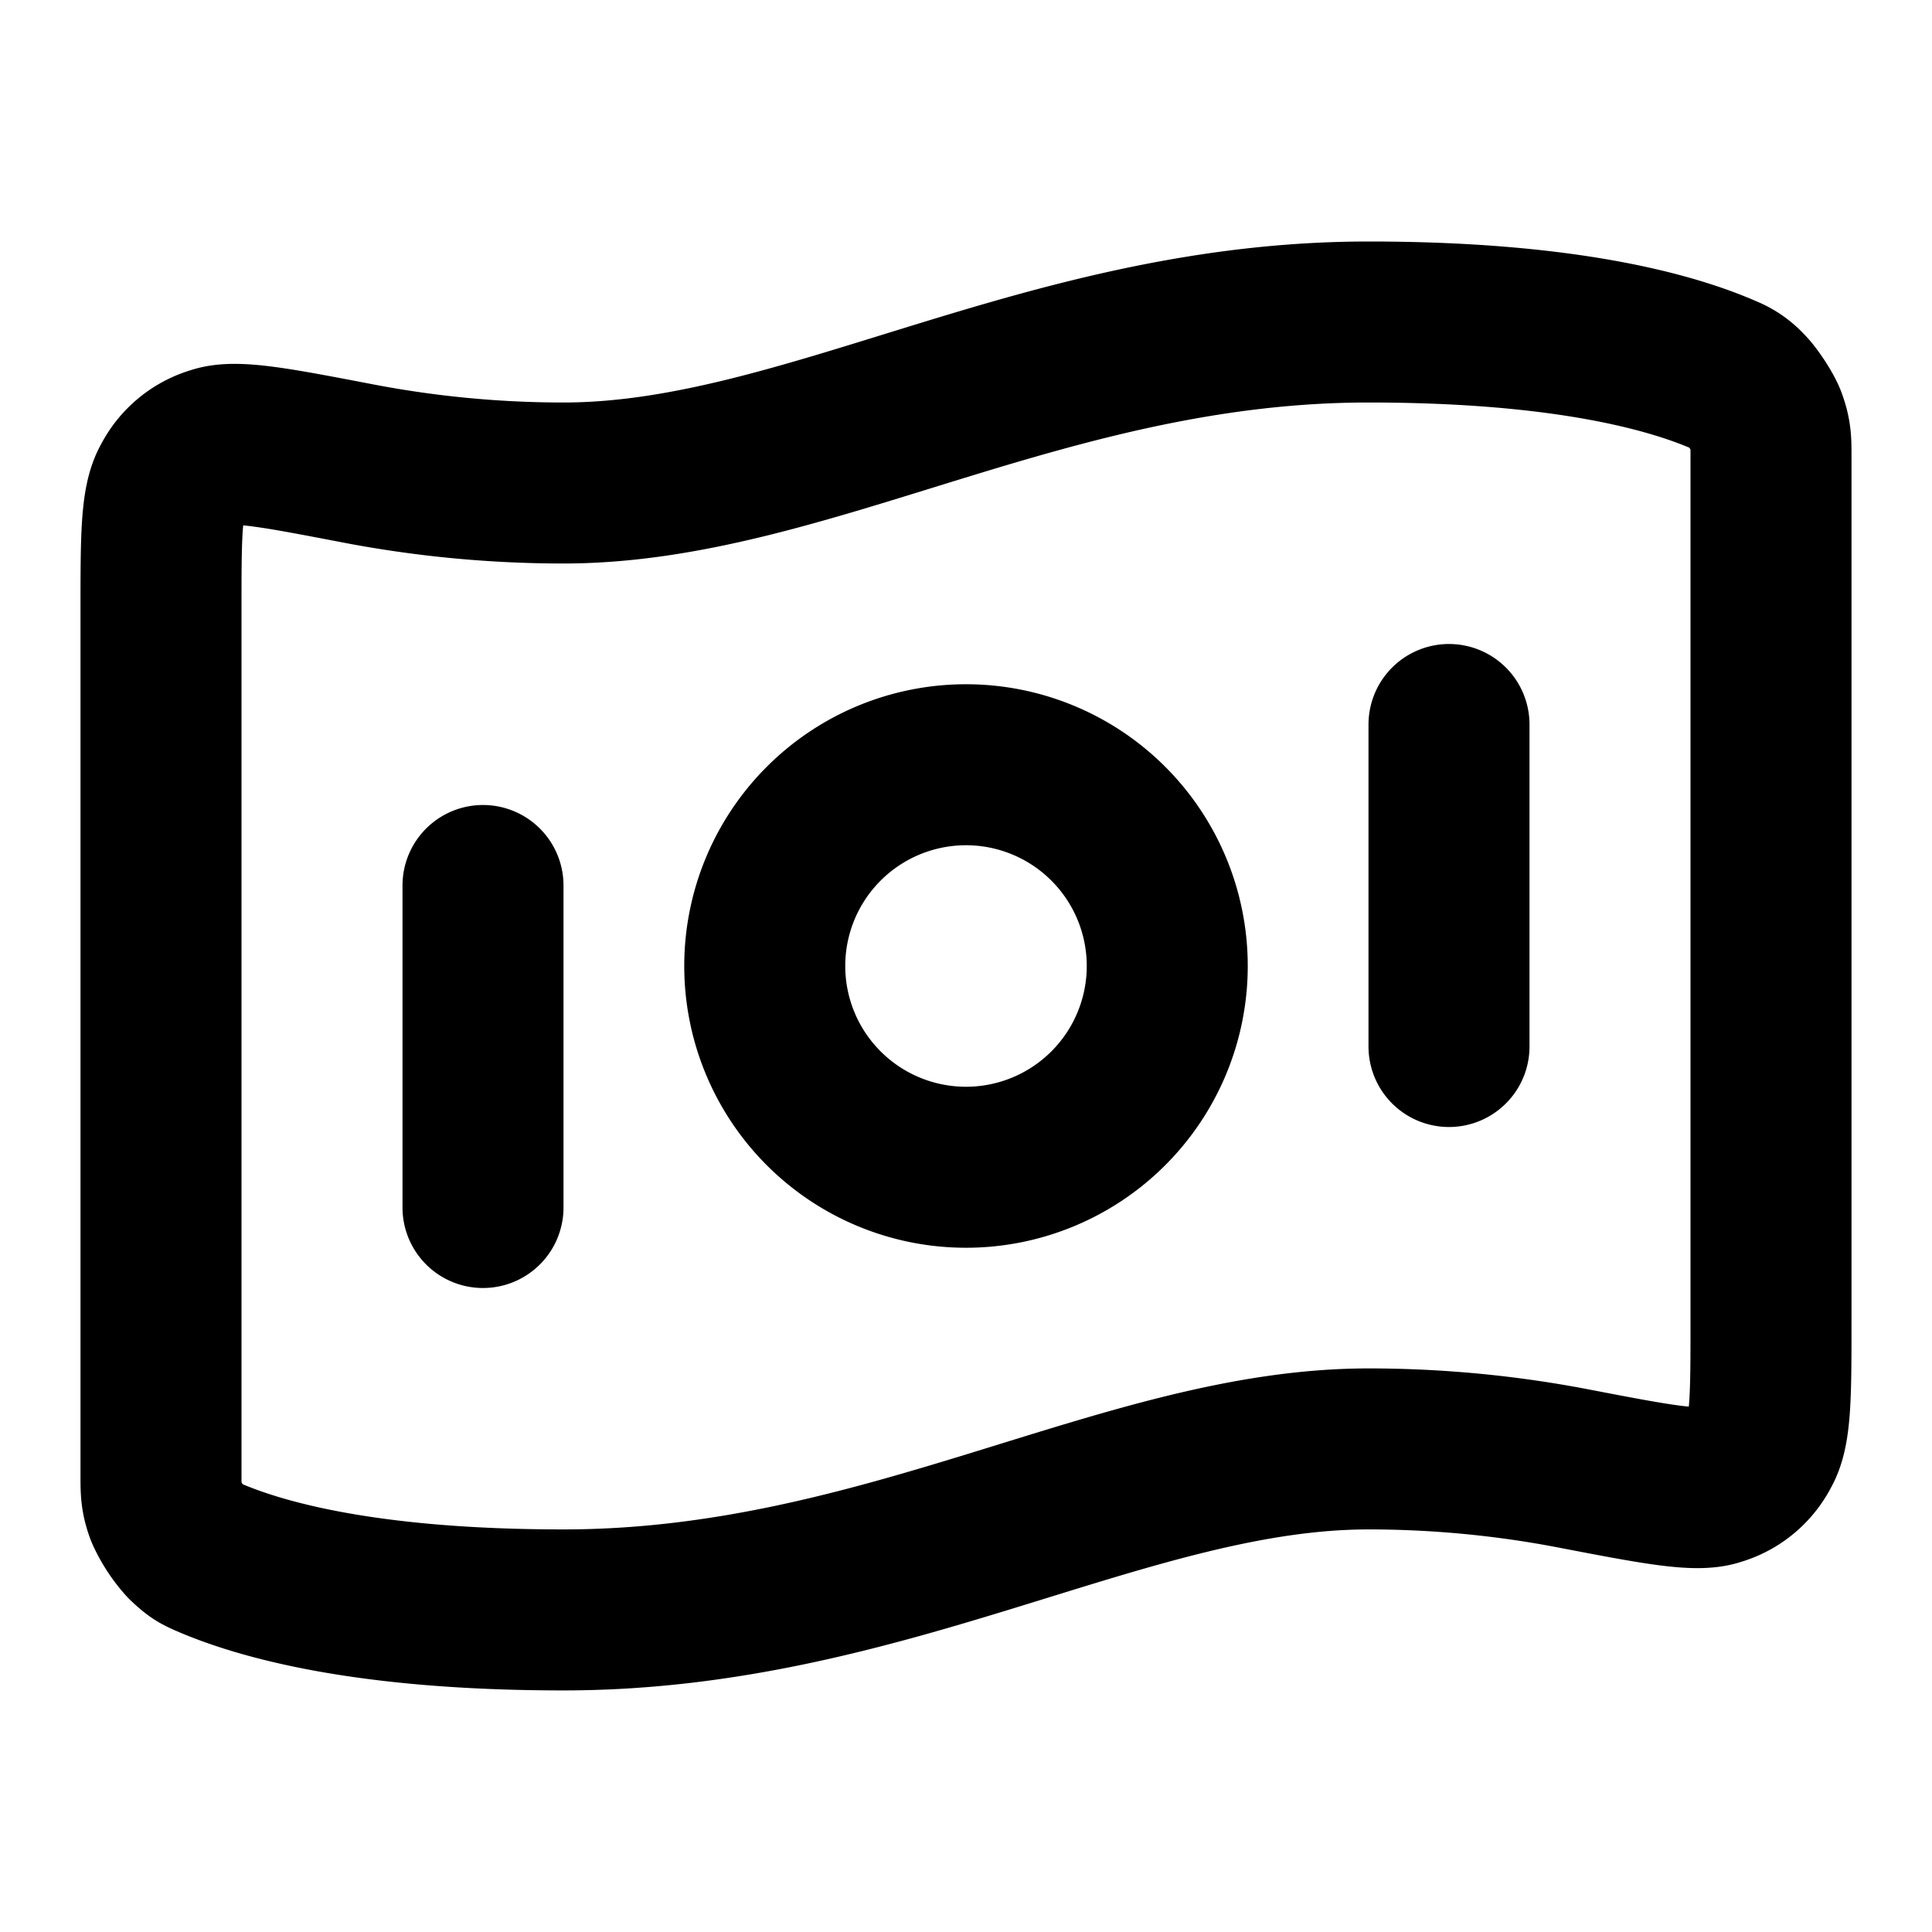
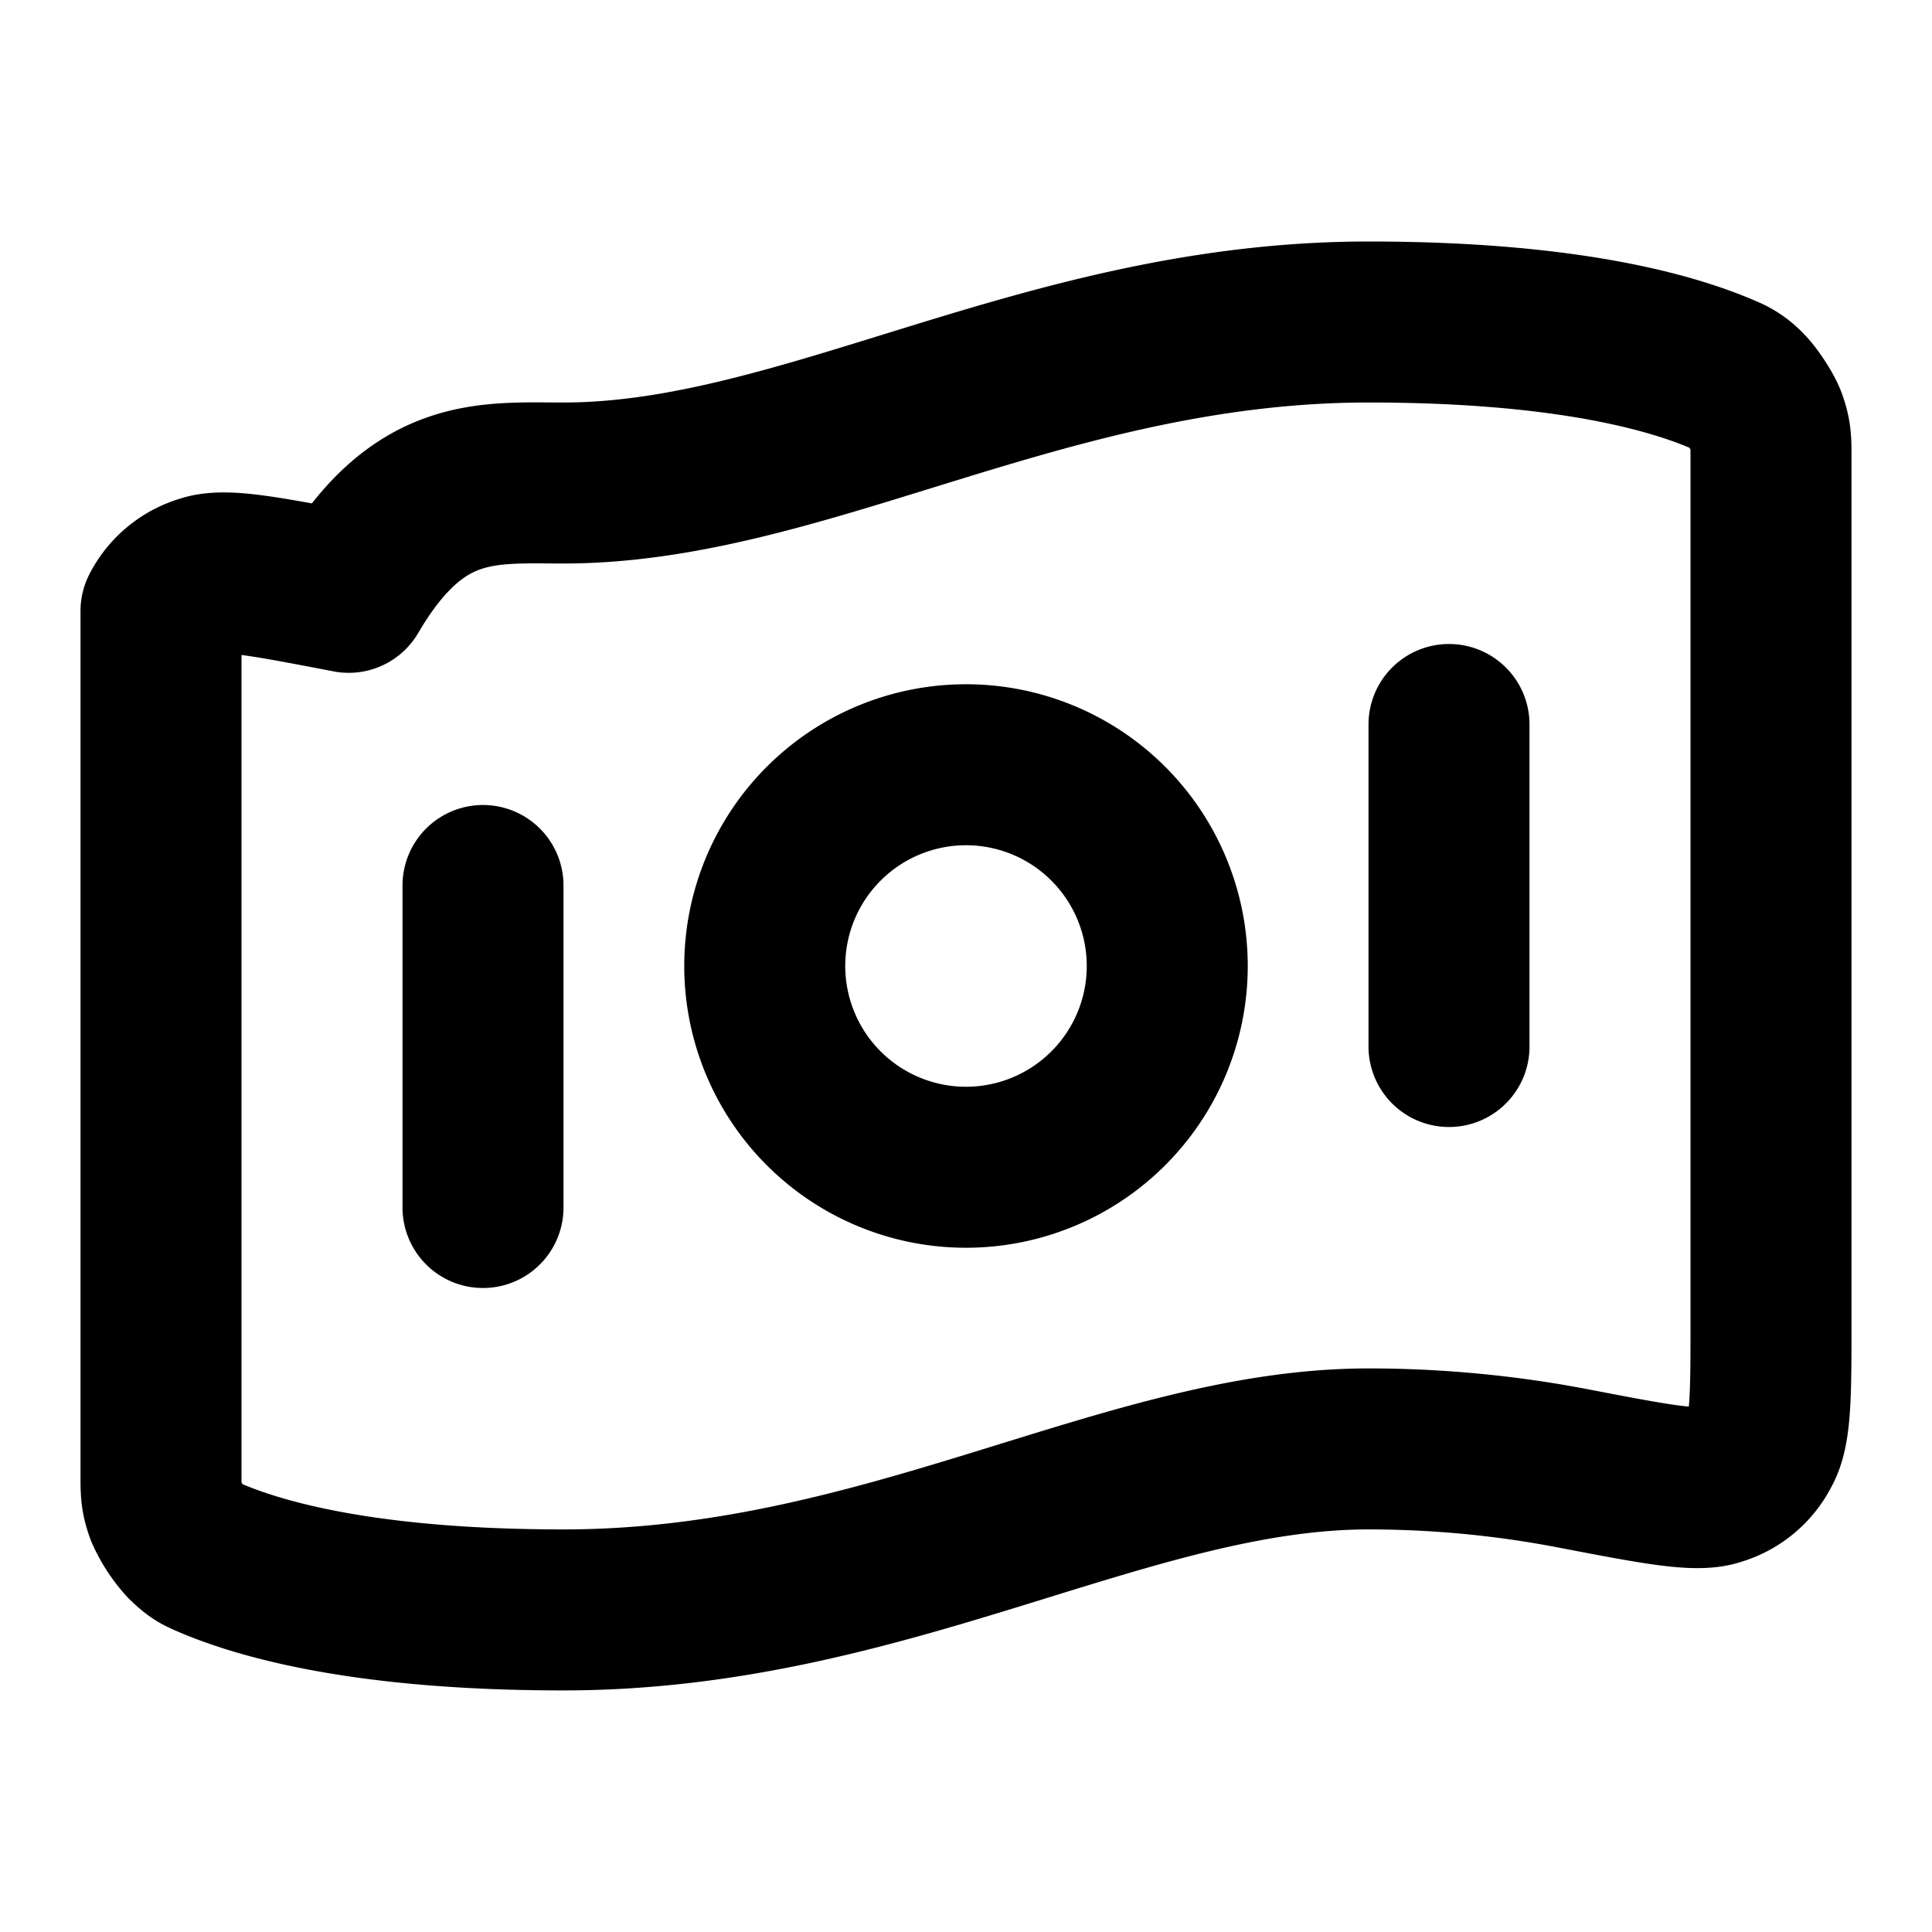
<svg xmlns="http://www.w3.org/2000/svg" viewBox="0 0 24 24" fill="none">
-   <path stroke="currentColor" stroke-linecap="round" stroke-linejoin="round" stroke-width="2" d="M6 11v4m12-6v4m-1-9c2.449 0 3.773.375 4.432.665a.708.708 0 0 1 .258.18c.076.072.215.284.25.383.06.165.06.255.06.435V16.41c0 .909 0 1.363-.136 1.597a.872.872 0 0 1-.532.44c-.255.089-.77-.01-1.8-.208-.72-.138-1.576-.24-2.532-.24-3 0-6 2-10 2-2.449 0-3.773-.375-4.432-.665-.088-.04-.132-.059-.258-.18a1.463 1.463 0 0 1-.25-.383C2 18.607 2 18.517 2 18.337V7.59c0-.909 0-1.363.136-1.597a.871.871 0 0 1 .532-.44c.255-.089.77.01 1.8.208C5.188 5.898 6.043 6 7 6c3 0 6-2 10-2Zm-2.5 8a2.5 2.5 0 1 1-5 0 2.5 2.5 0 0 1 5 0Z" />
+   <path stroke="currentColor" stroke-linecap="round" stroke-linejoin="round" stroke-width="2" d="M6 11v4m12-6v4m-1-9c2.449 0 3.773.375 4.432.665a.708.708 0 0 1 .258.18c.076.072.215.284.25.383.06.165.06.255.06.435V16.41c0 .909 0 1.363-.136 1.597a.872.872 0 0 1-.532.44c-.255.089-.77-.01-1.8-.208-.72-.138-1.576-.24-2.532-.24-3 0-6 2-10 2-2.449 0-3.773-.375-4.432-.665-.088-.04-.132-.059-.258-.18a1.463 1.463 0 0 1-.25-.383C2 18.607 2 18.517 2 18.337V7.59a.871.871 0 0 1 .532-.44c.255-.089.77.01 1.8.208C5.188 5.898 6.043 6 7 6c3 0 6-2 10-2Zm-2.5 8a2.5 2.5 0 1 1-5 0 2.5 2.5 0 0 1 5 0Z" />
</svg>